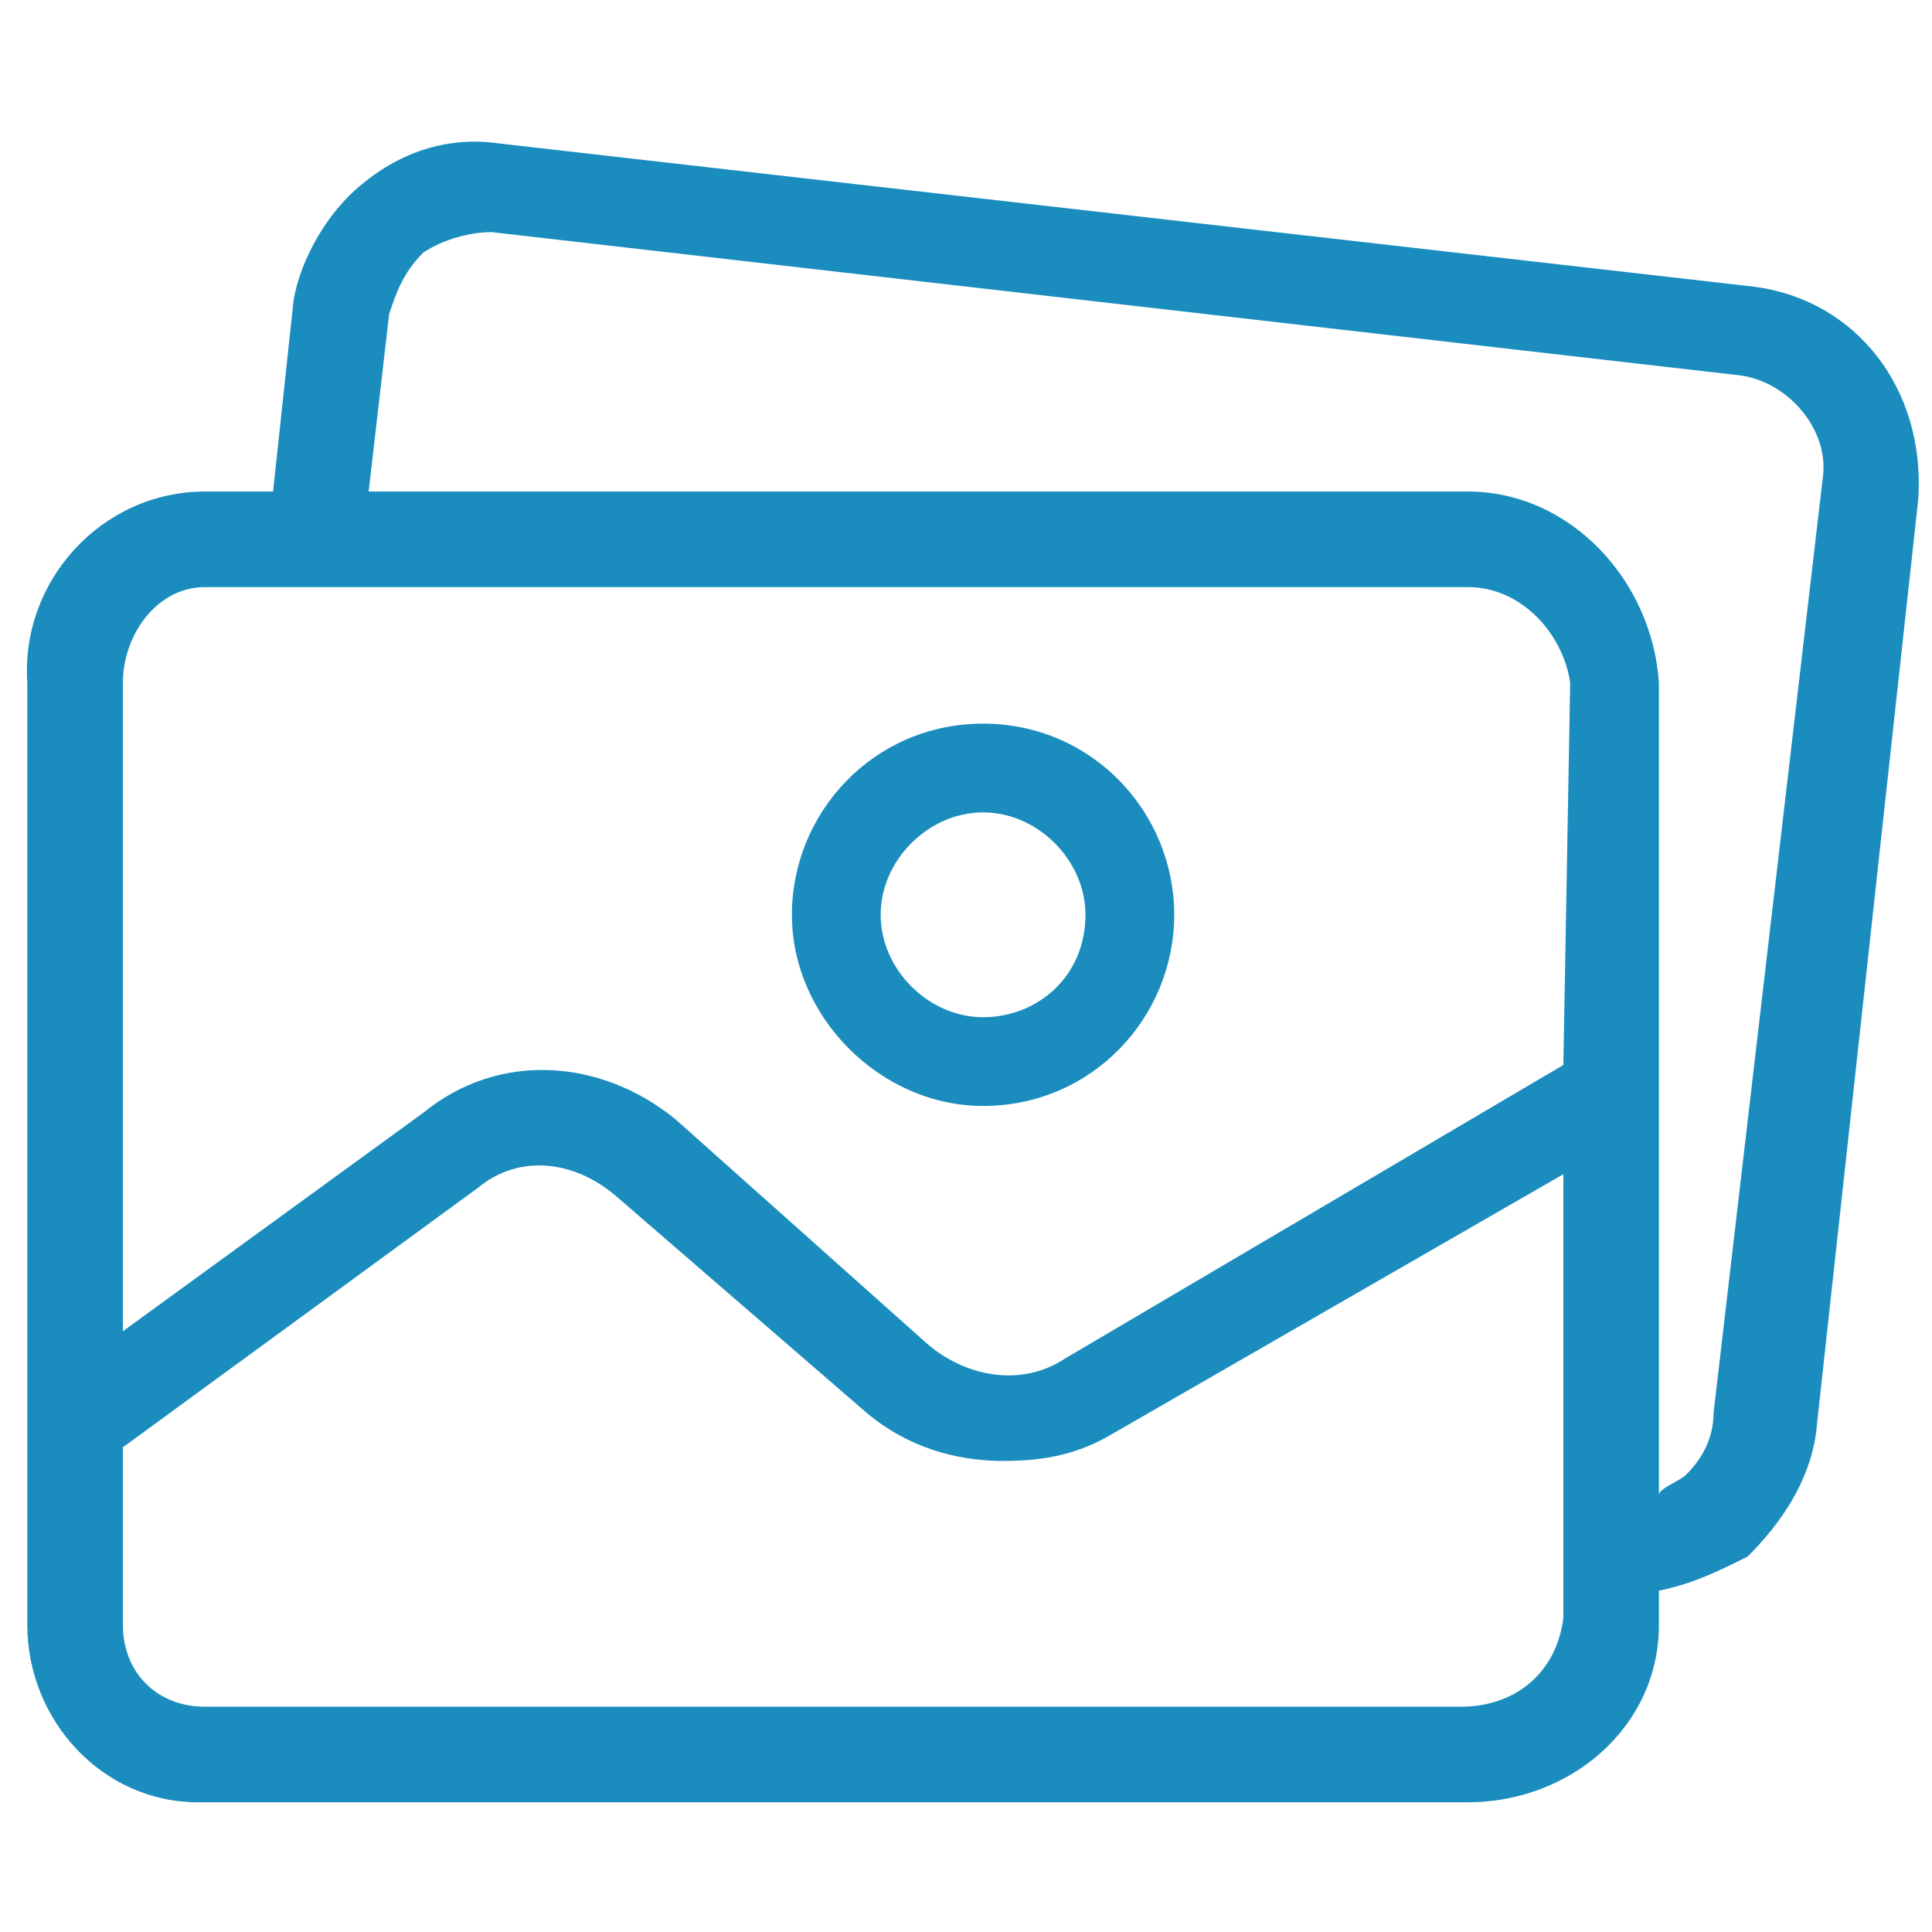
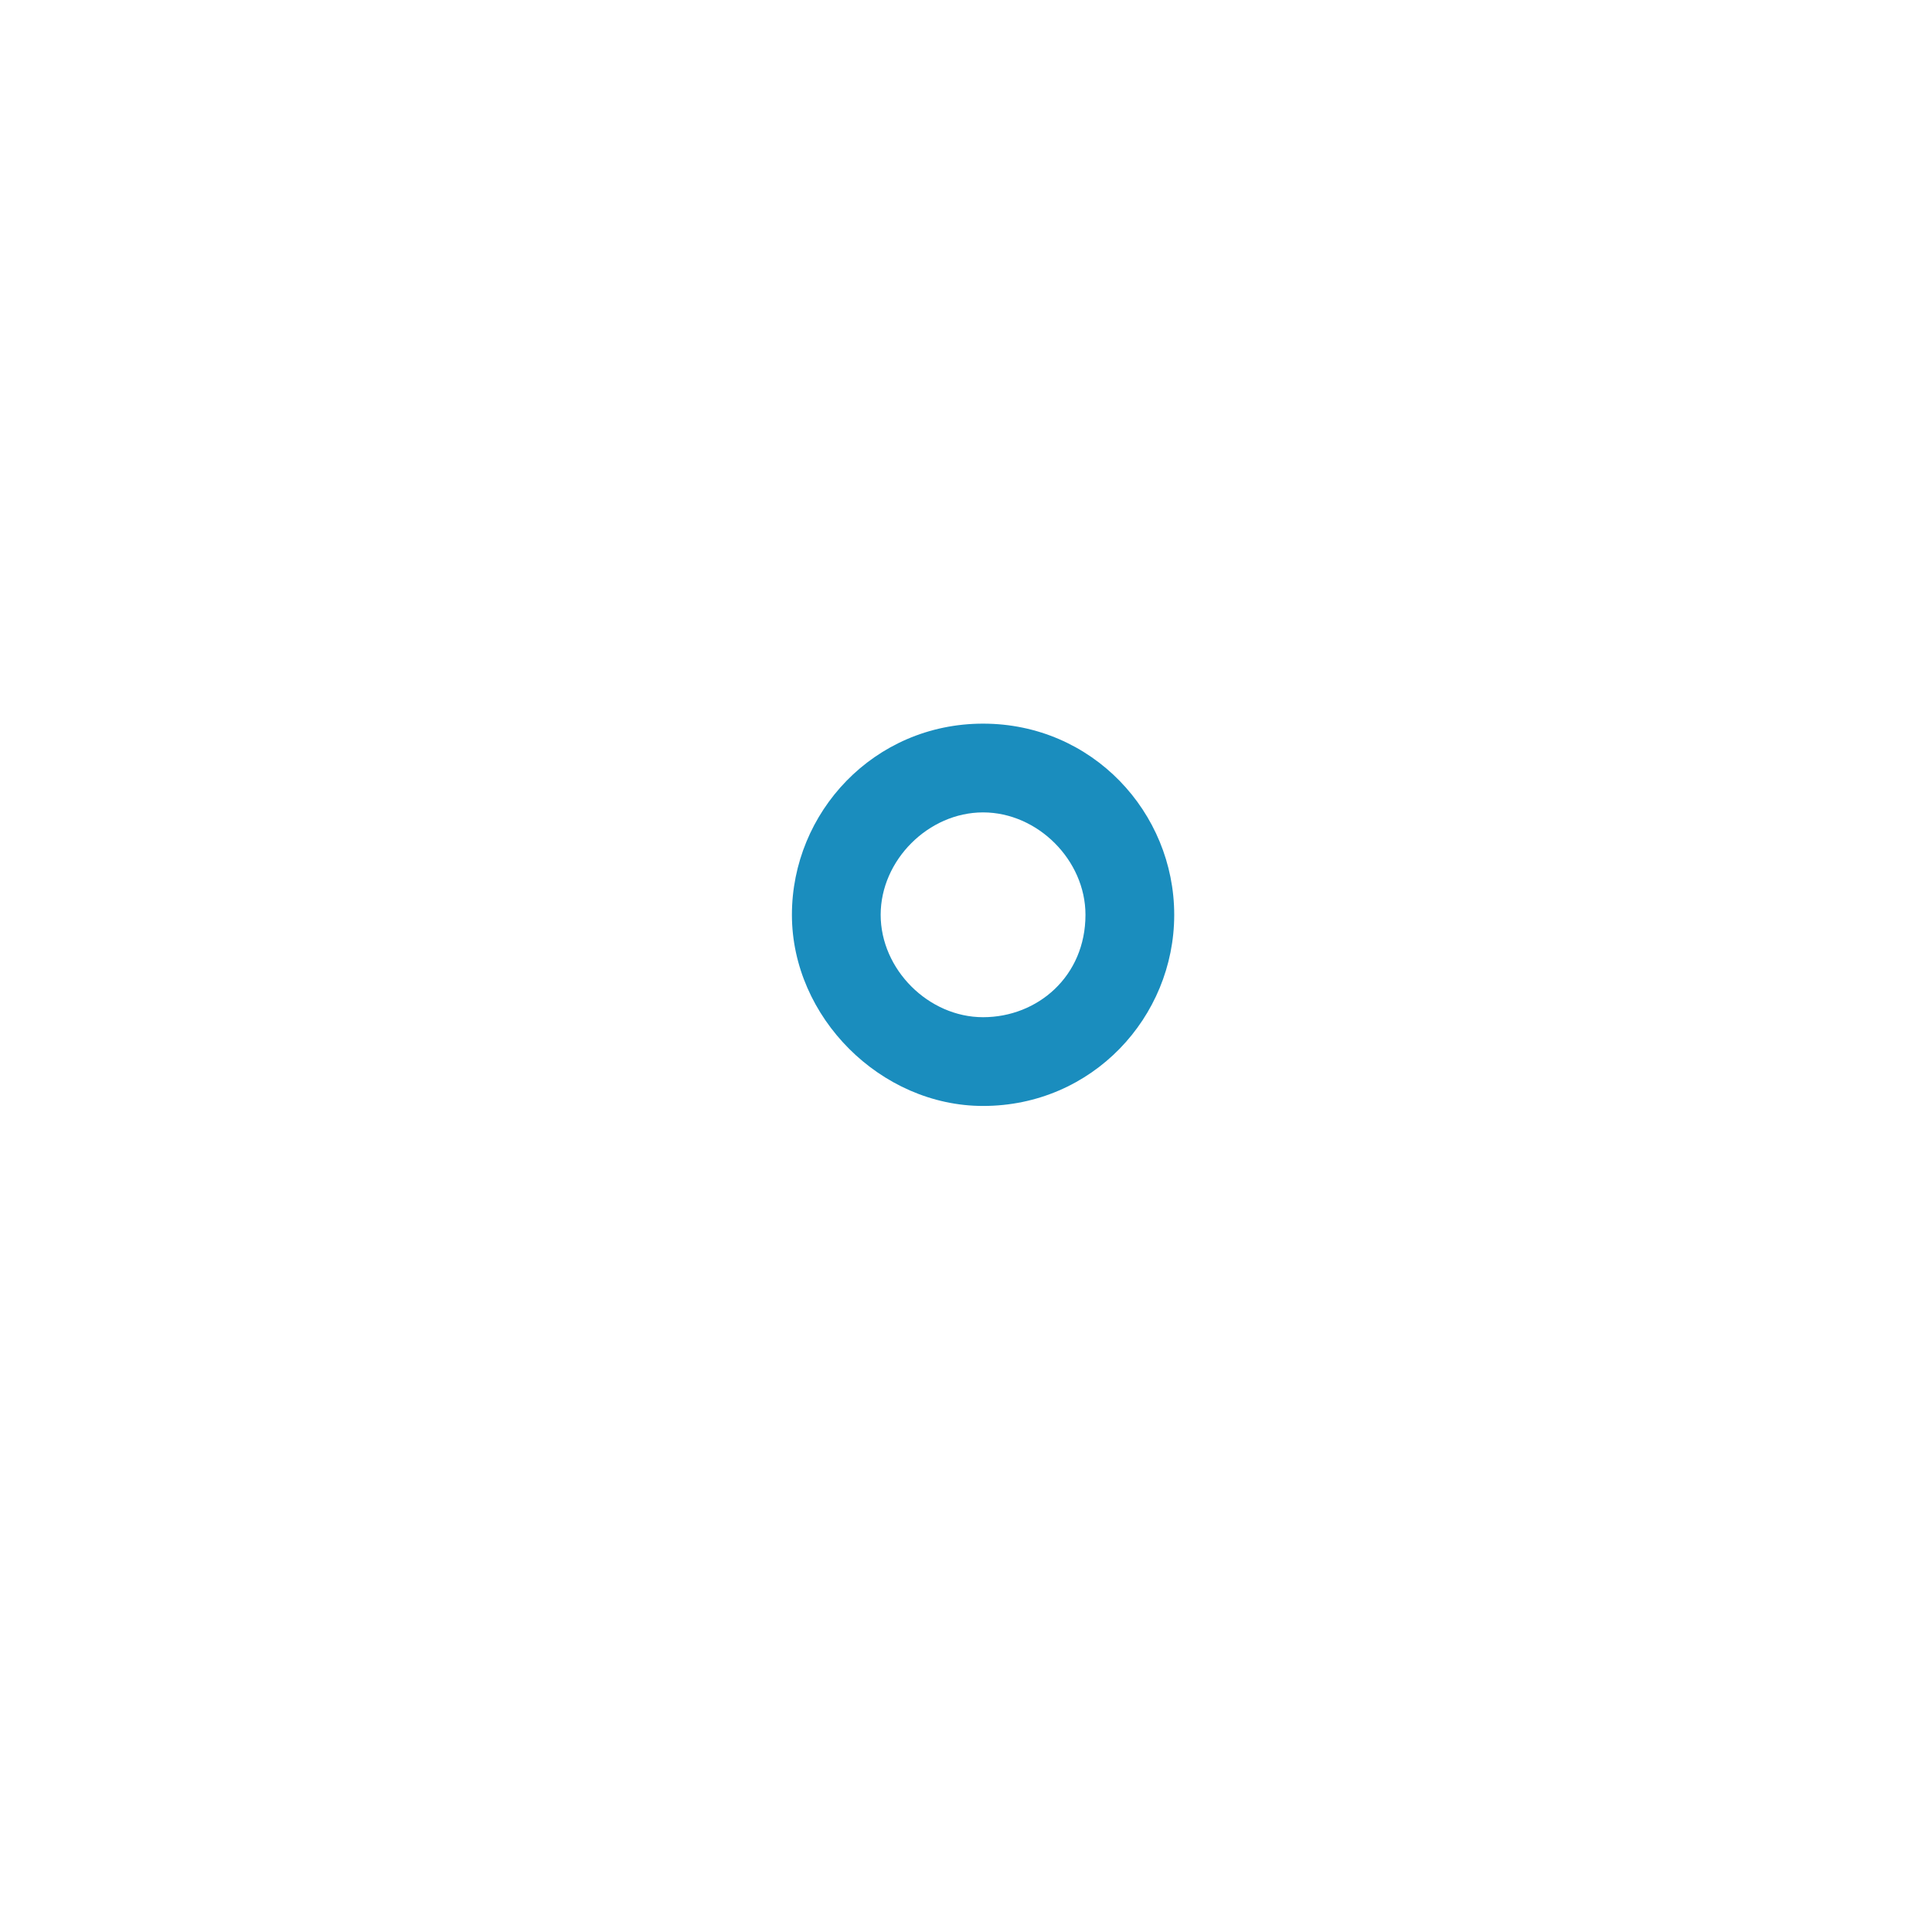
<svg xmlns="http://www.w3.org/2000/svg" version="1.1" id="pictures" x="0px" y="0px" viewBox="0 0 28.3 28.3" style="enable-background:new 0 0 28.3 28.3;" xml:space="preserve">
  <style type="text/css">
	.st0{fill:#1A8DBE;}
</style>
  <g id="Group_17" transform="translate(0 0)">
    <g id="Group_16">
      <path id="Path_35" class="st0" d="M14.4,10.6c-1.6,0-2.8,1.3-2.8,2.8s1.3,2.8,2.8,2.8c1.6,0,2.8-1.3,2.8-2.8S16,10.6,14.4,10.6    L14.4,10.6z M14.4,14.9c-0.8,0-1.5-0.7-1.5-1.5c0-0.8,0.7-1.5,1.5-1.5c0,0,0,0,0,0l0,0c0.8,0,1.5,0.7,1.5,1.5    C15.9,14.3,15.2,14.9,14.4,14.9C14.4,14.9,14.4,14.9,14.4,14.9z" />
-       <path id="Path_36" class="st0" d="M25.7,4.2L7.3,2.1C6.6,2,5.9,2.2,5.3,2.7c-0.5,0.4-0.9,1.1-1,1.7L4,7.2H3    C1.5,7.2,0.3,8.5,0.4,10v13.8c0,1.4,1.1,2.6,2.5,2.6c0,0,0.1,0,0.1,0h18.5c1.5,0,2.8-1.1,2.8-2.6v-0.5c0.5-0.1,0.9-0.3,1.3-0.5    c0.5-0.5,0.9-1.1,1-1.8l1.5-13.7C28.2,5.7,27.2,4.4,25.7,4.2z M22.9,23.7c-0.1,0.8-0.7,1.3-1.5,1.3H3c-0.7,0-1.2-0.5-1.2-1.2    c0,0,0,0,0,0c0,0,0-0.1,0-0.1v-2.5l5.2-3.8C7.6,16.9,8.4,17,9,17.5l3.7,3.2c0.6,0.5,1.3,0.7,2,0.7c0.6,0,1.1-0.1,1.6-0.4l6.6-3.8    L22.9,23.7L22.9,23.7z M22.9,15.6l-7.3,4.3c-0.6,0.4-1.4,0.3-2-0.2l-3.7-3.3c-1.1-0.9-2.6-1-3.7-0.1l-4.4,3.2V10    c0-0.7,0.5-1.4,1.2-1.4h18.5c0.8,0,1.4,0.7,1.5,1.4L22.9,15.6z M26.7,7L26.7,7l-1.6,13.7c0,0.4-0.2,0.7-0.4,0.9    c-0.1,0.1-0.4,0.2-0.4,0.3V10c-0.1-1.5-1.3-2.8-2.8-2.8H5.4l0.3-2.6c0.1-0.3,0.2-0.6,0.5-0.9c0.3-0.2,0.7-0.3,1-0.3l18.3,2.1    C26.2,5.6,26.8,6.3,26.7,7L26.7,7z" />
    </g>
  </g>
</svg>